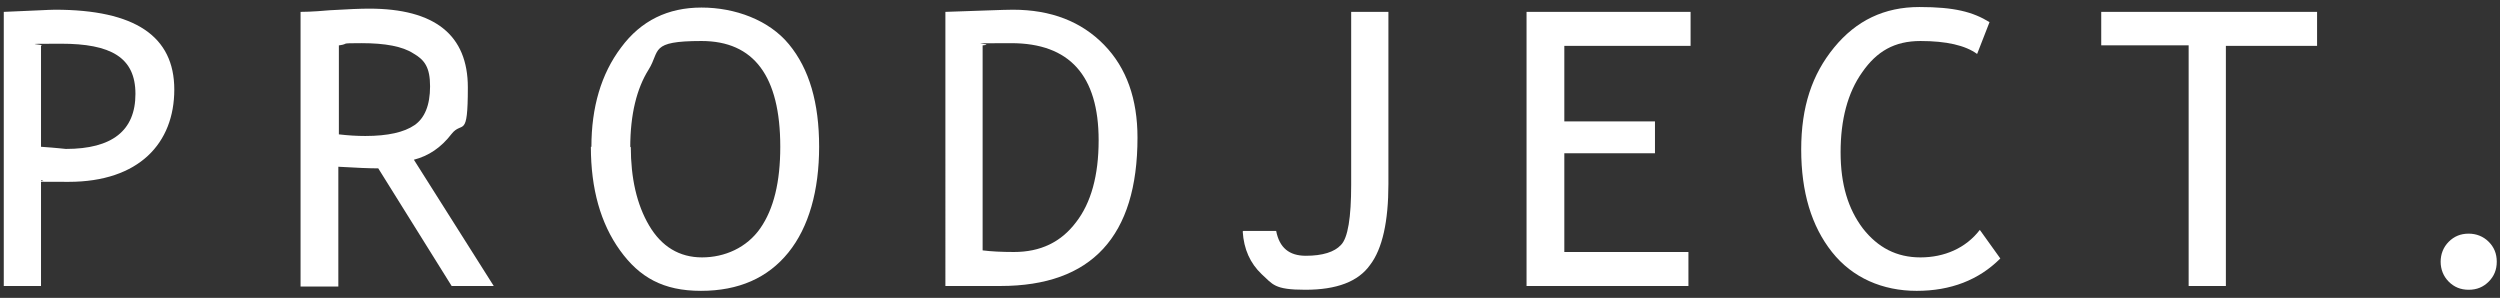
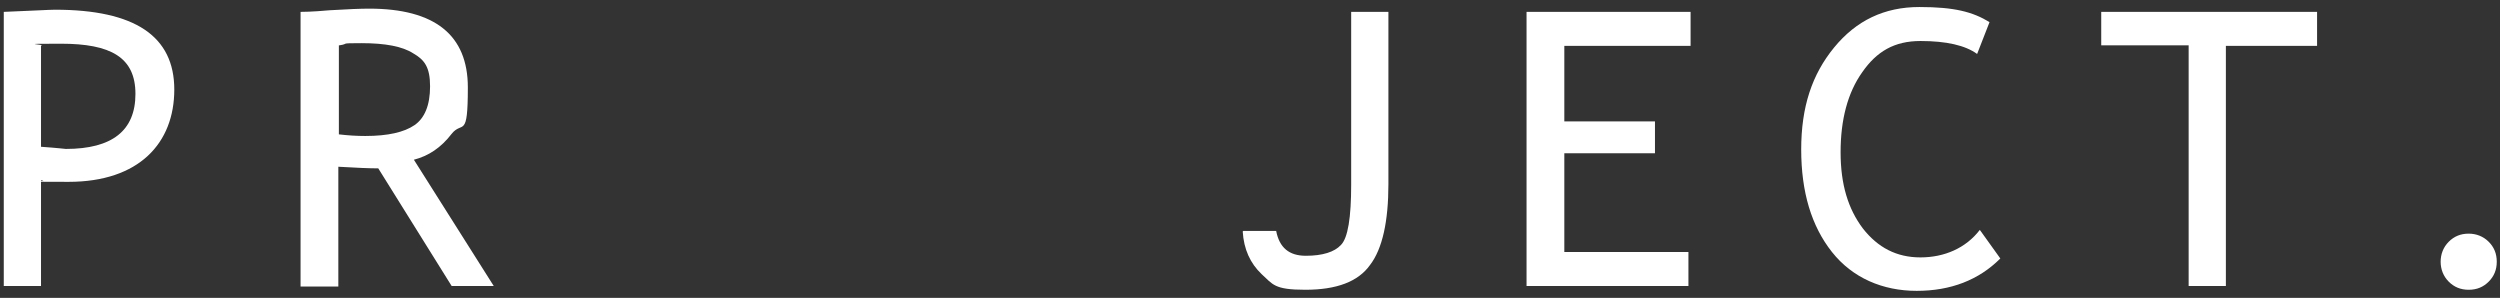
<svg xmlns="http://www.w3.org/2000/svg" id="Layer_1" data-name="Layer 1" version="1.1" viewBox="0 0 463.3 55.2">
  <rect x="0" y="0" width="463.3" height="55.2" fill="#333333" stroke="none" />
  <defs>
    <style>
      .cls-1 {
        fill: #fff;
        stroke-width: 0px;
      }
    </style>
  </defs>
  <path class="cls-1" d="M7.6,33.4v19.6H.7V2.2c5.3-.2,8.4-.4,9.5-.4,14.8,0,22.1,4.9,22.1,14.8s-6.5,17.1-19.6,17.1-2.5-.1-5.1-.3ZM7.6,8.4v18.8c2.9.2,4.5.4,4.6.4,8.6,0,12.9-3.4,12.9-10.2s-4.6-9.3-13.8-9.3-2.2.1-3.8.4Z" />
  <path class="cls-1" d="M83.7,53l-13.6-21.8c-1.6,0-4-.1-7.4-.3v22.2h-7V2.2c.3,0,2.1,0,5.4-.3,3.3-.2,5.8-.3,7.3-.3,12.2,0,18.3,4.9,18.3,14.6s-1,6.1-3,8.6c-2,2.6-4.3,4.1-7,4.8l14.8,23.4h-7.9ZM62.8,8.4v16.5c1.7.2,3.3.3,4.9.3,4.2,0,7.2-.7,9.1-2,1.9-1.3,2.9-3.7,2.9-7.2s-1-4.9-3.1-6.1c-2-1.3-5.2-1.9-9.6-1.9s-2.1.1-4.1.4Z" />
-   <path class="cls-1" d="M109.6,27.2c0-7.3,1.8-13.5,5.5-18.4,3.7-5,8.7-7.4,14.9-7.4s12.5,2.3,16.2,6.8c3.8,4.6,5.6,10.9,5.6,19s-1.9,14.9-5.7,19.6c-3.8,4.7-9.2,7.1-16.2,7.1s-11.4-2.5-15-7.5-5.4-11.4-5.4-19.2ZM116.9,27.2c0,5.8,1.1,10.7,3.4,14.6,2.3,3.9,5.6,5.9,9.8,5.9s8.3-1.8,10.8-5.4c2.5-3.6,3.7-8.6,3.7-15.1,0-13.1-4.9-19.6-14.6-19.6s-7.6,1.8-9.8,5.3c-2.2,3.5-3.4,8.3-3.4,14.4Z" />
-   <path class="cls-1" d="M185.4,53h-10.2V2.2c6.5-.2,10.7-.4,12.5-.4,7.1,0,12.7,2.2,16.9,6.5,4.2,4.3,6.2,10.1,6.2,17.2,0,18.3-8.5,27.5-25.4,27.5ZM182.1,8.4v38c1.6.2,3.5.3,5.8.3,4.9,0,8.7-1.8,11.5-5.5,2.8-3.6,4.2-8.7,4.2-15.2,0-12-5.4-18-16.2-18s-2.4.1-5.2.4Z" />
  <path class="cls-1" d="M230.4,42.8h6.1c.6,3.1,2.4,4.6,5.5,4.6s5.3-.7,6.5-2c1.3-1.3,1.9-5.1,1.9-11.2V2.2h6.9v31.9c0,6.9-1.1,12-3.4,15-2.2,3.1-6.2,4.6-12,4.6s-6-1-8.1-2.9c-2.1-2-3.3-4.6-3.5-7.9Z" />
  <path class="cls-1" d="M289.9,8.4v14.1h16.8v5.9h-16.8v18.3h23v6.3h-30V2.2h30.4v6.3h-23.4Z" />
  <path class="cls-1" d="M368.7,4.1l-2.3,5.9c-2.2-1.6-5.7-2.4-10.5-2.4s-8.1,1.9-10.8,5.8c-2.7,3.8-4,8.8-4,14.8s1.4,10.5,4.1,14.1c2.8,3.6,6.3,5.4,10.7,5.4s8.4-1.7,11-5.1l3.8,5.3c-4,4-9.2,6-15.5,6s-11.9-2.4-15.7-7.2c-3.8-4.8-5.7-11.1-5.7-19s2-13.9,6.1-18.9c4.1-5,9.3-7.5,15.8-7.5s9.9.9,13,2.8Z" />
  <path class="cls-1" d="M412.5,8.4v44.6h-6.9V8.4h-16.2V2.2h40v6.3h-16.9Z" />
  <path class="cls-1" d="M457.5,43.3c1.4,0,2.7.5,3.7,1.5,1,1,1.5,2.2,1.5,3.7s-.5,2.7-1.5,3.7c-1,1-2.2,1.5-3.7,1.5s-2.7-.5-3.7-1.5c-1-1-1.5-2.3-1.5-3.7s.5-2.7,1.5-3.7c1-1,2.2-1.5,3.7-1.5Z" />
</svg>